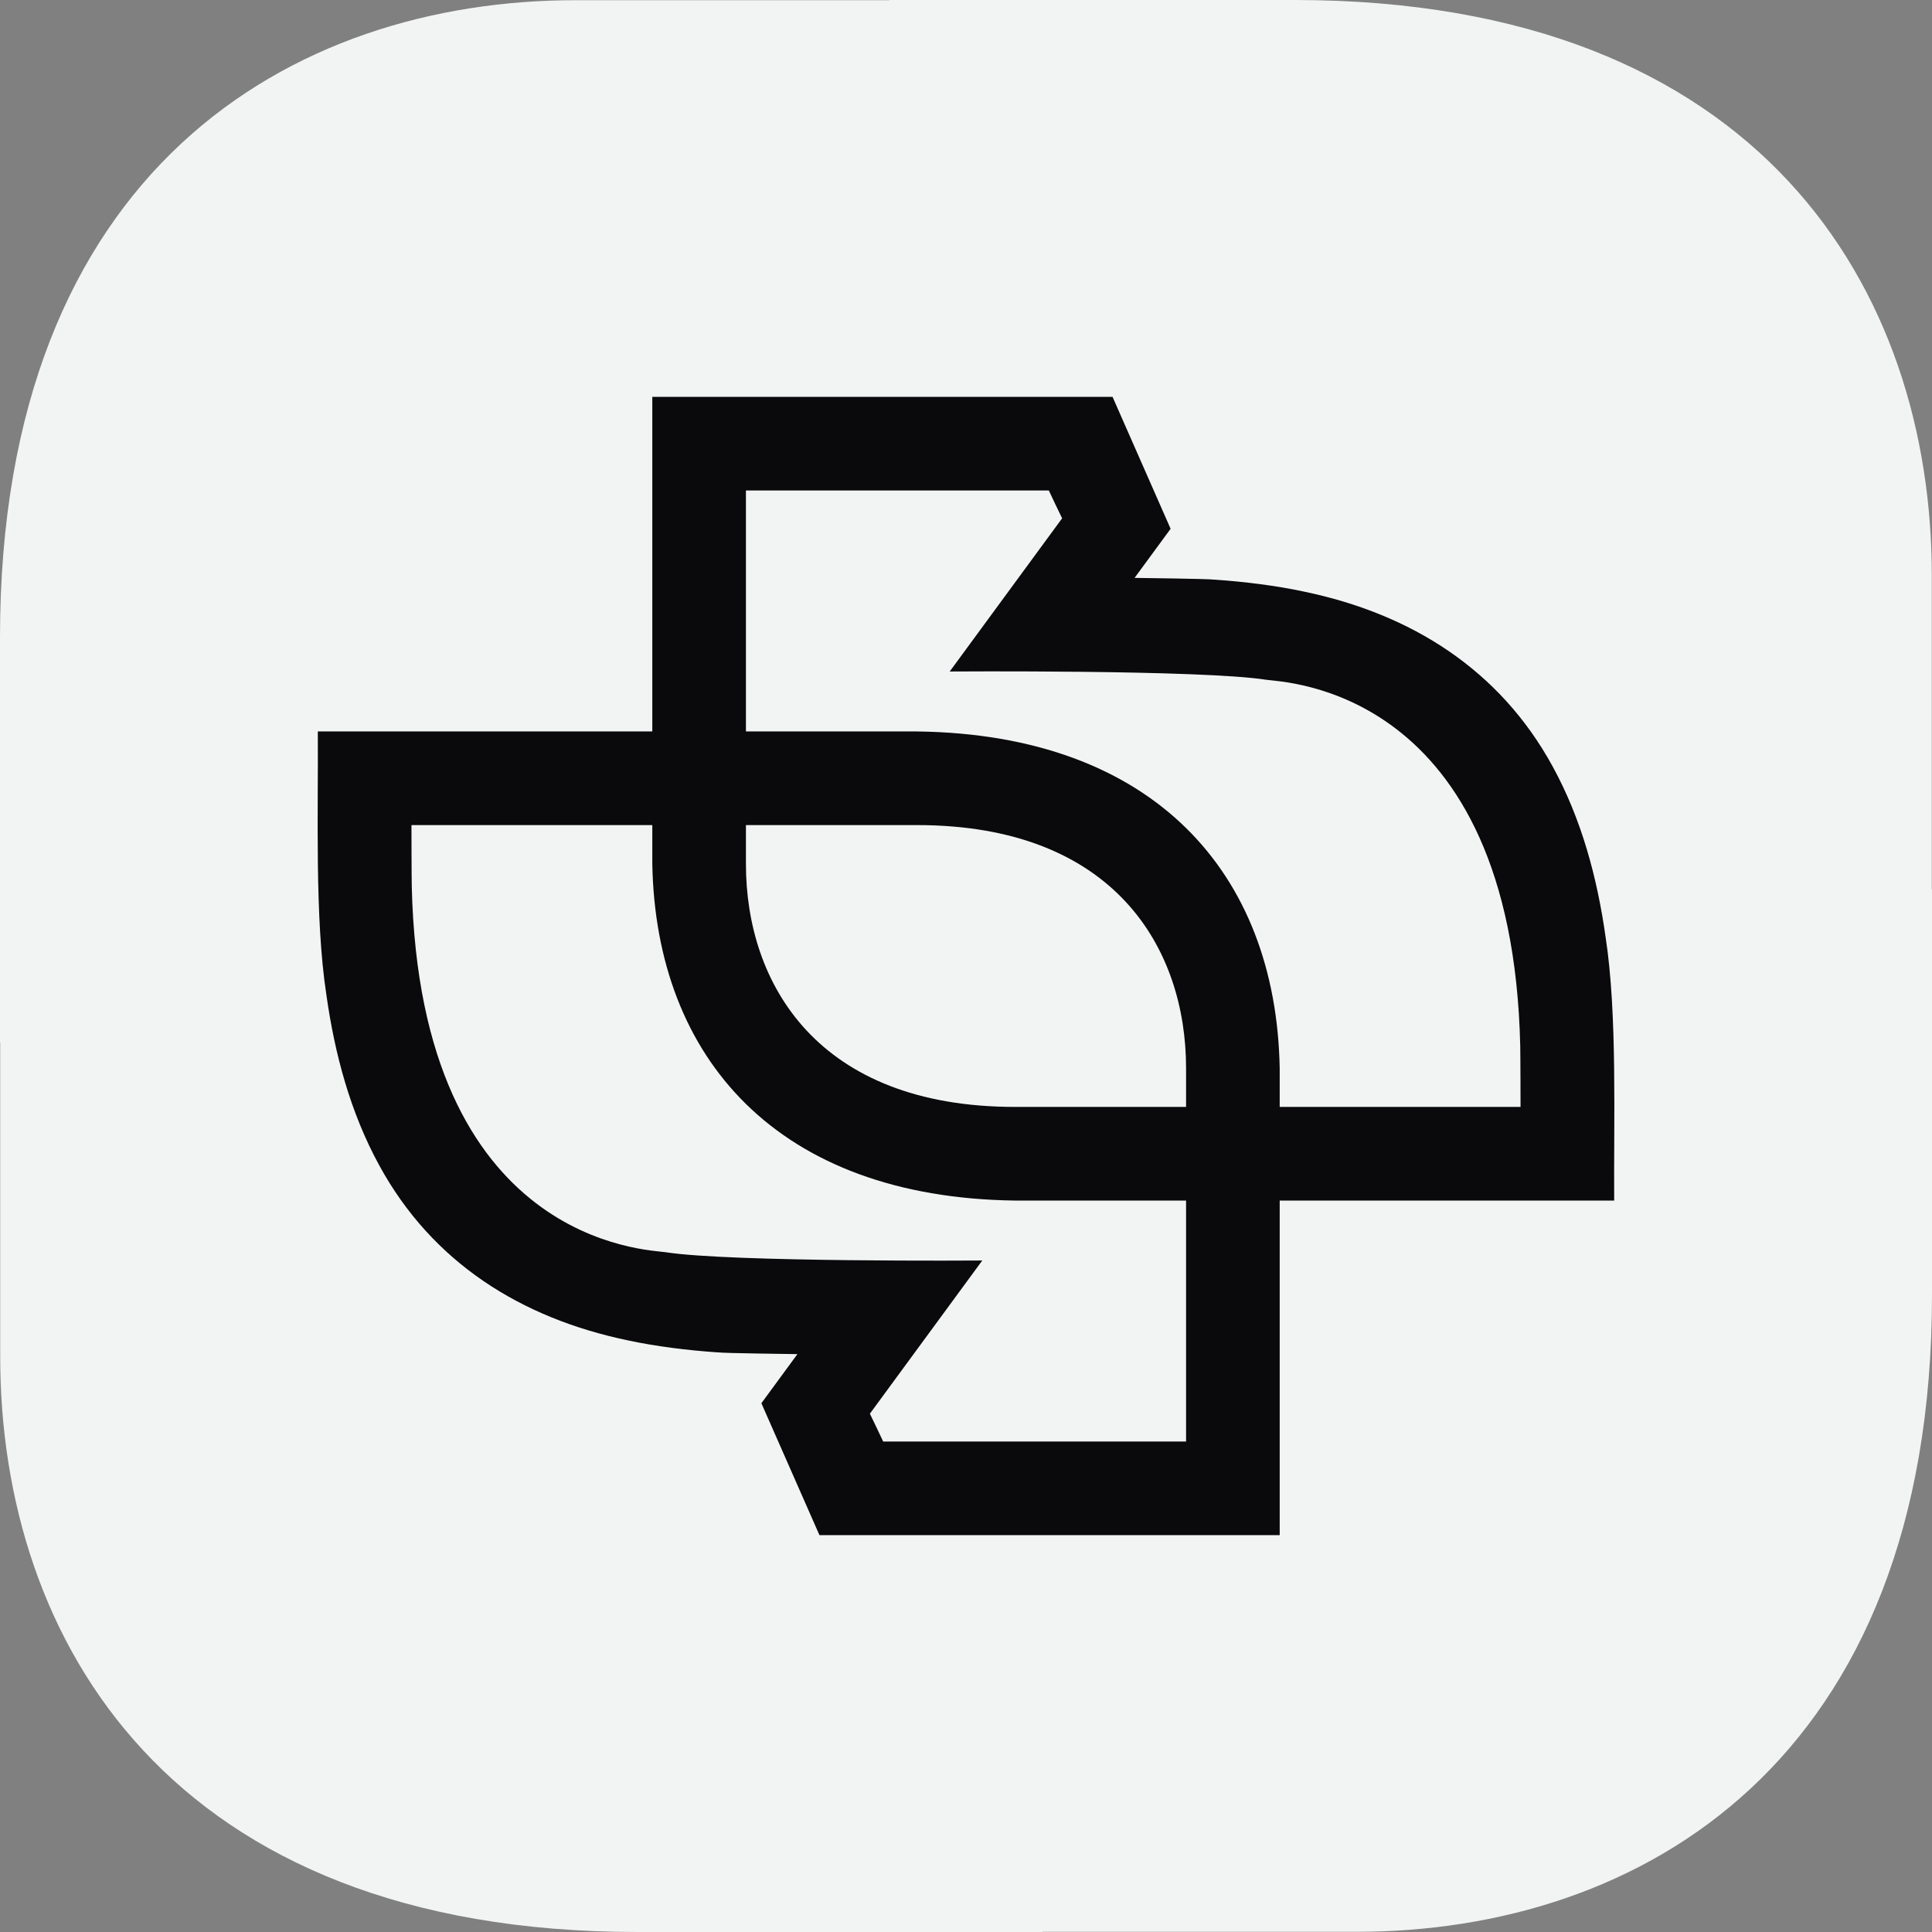
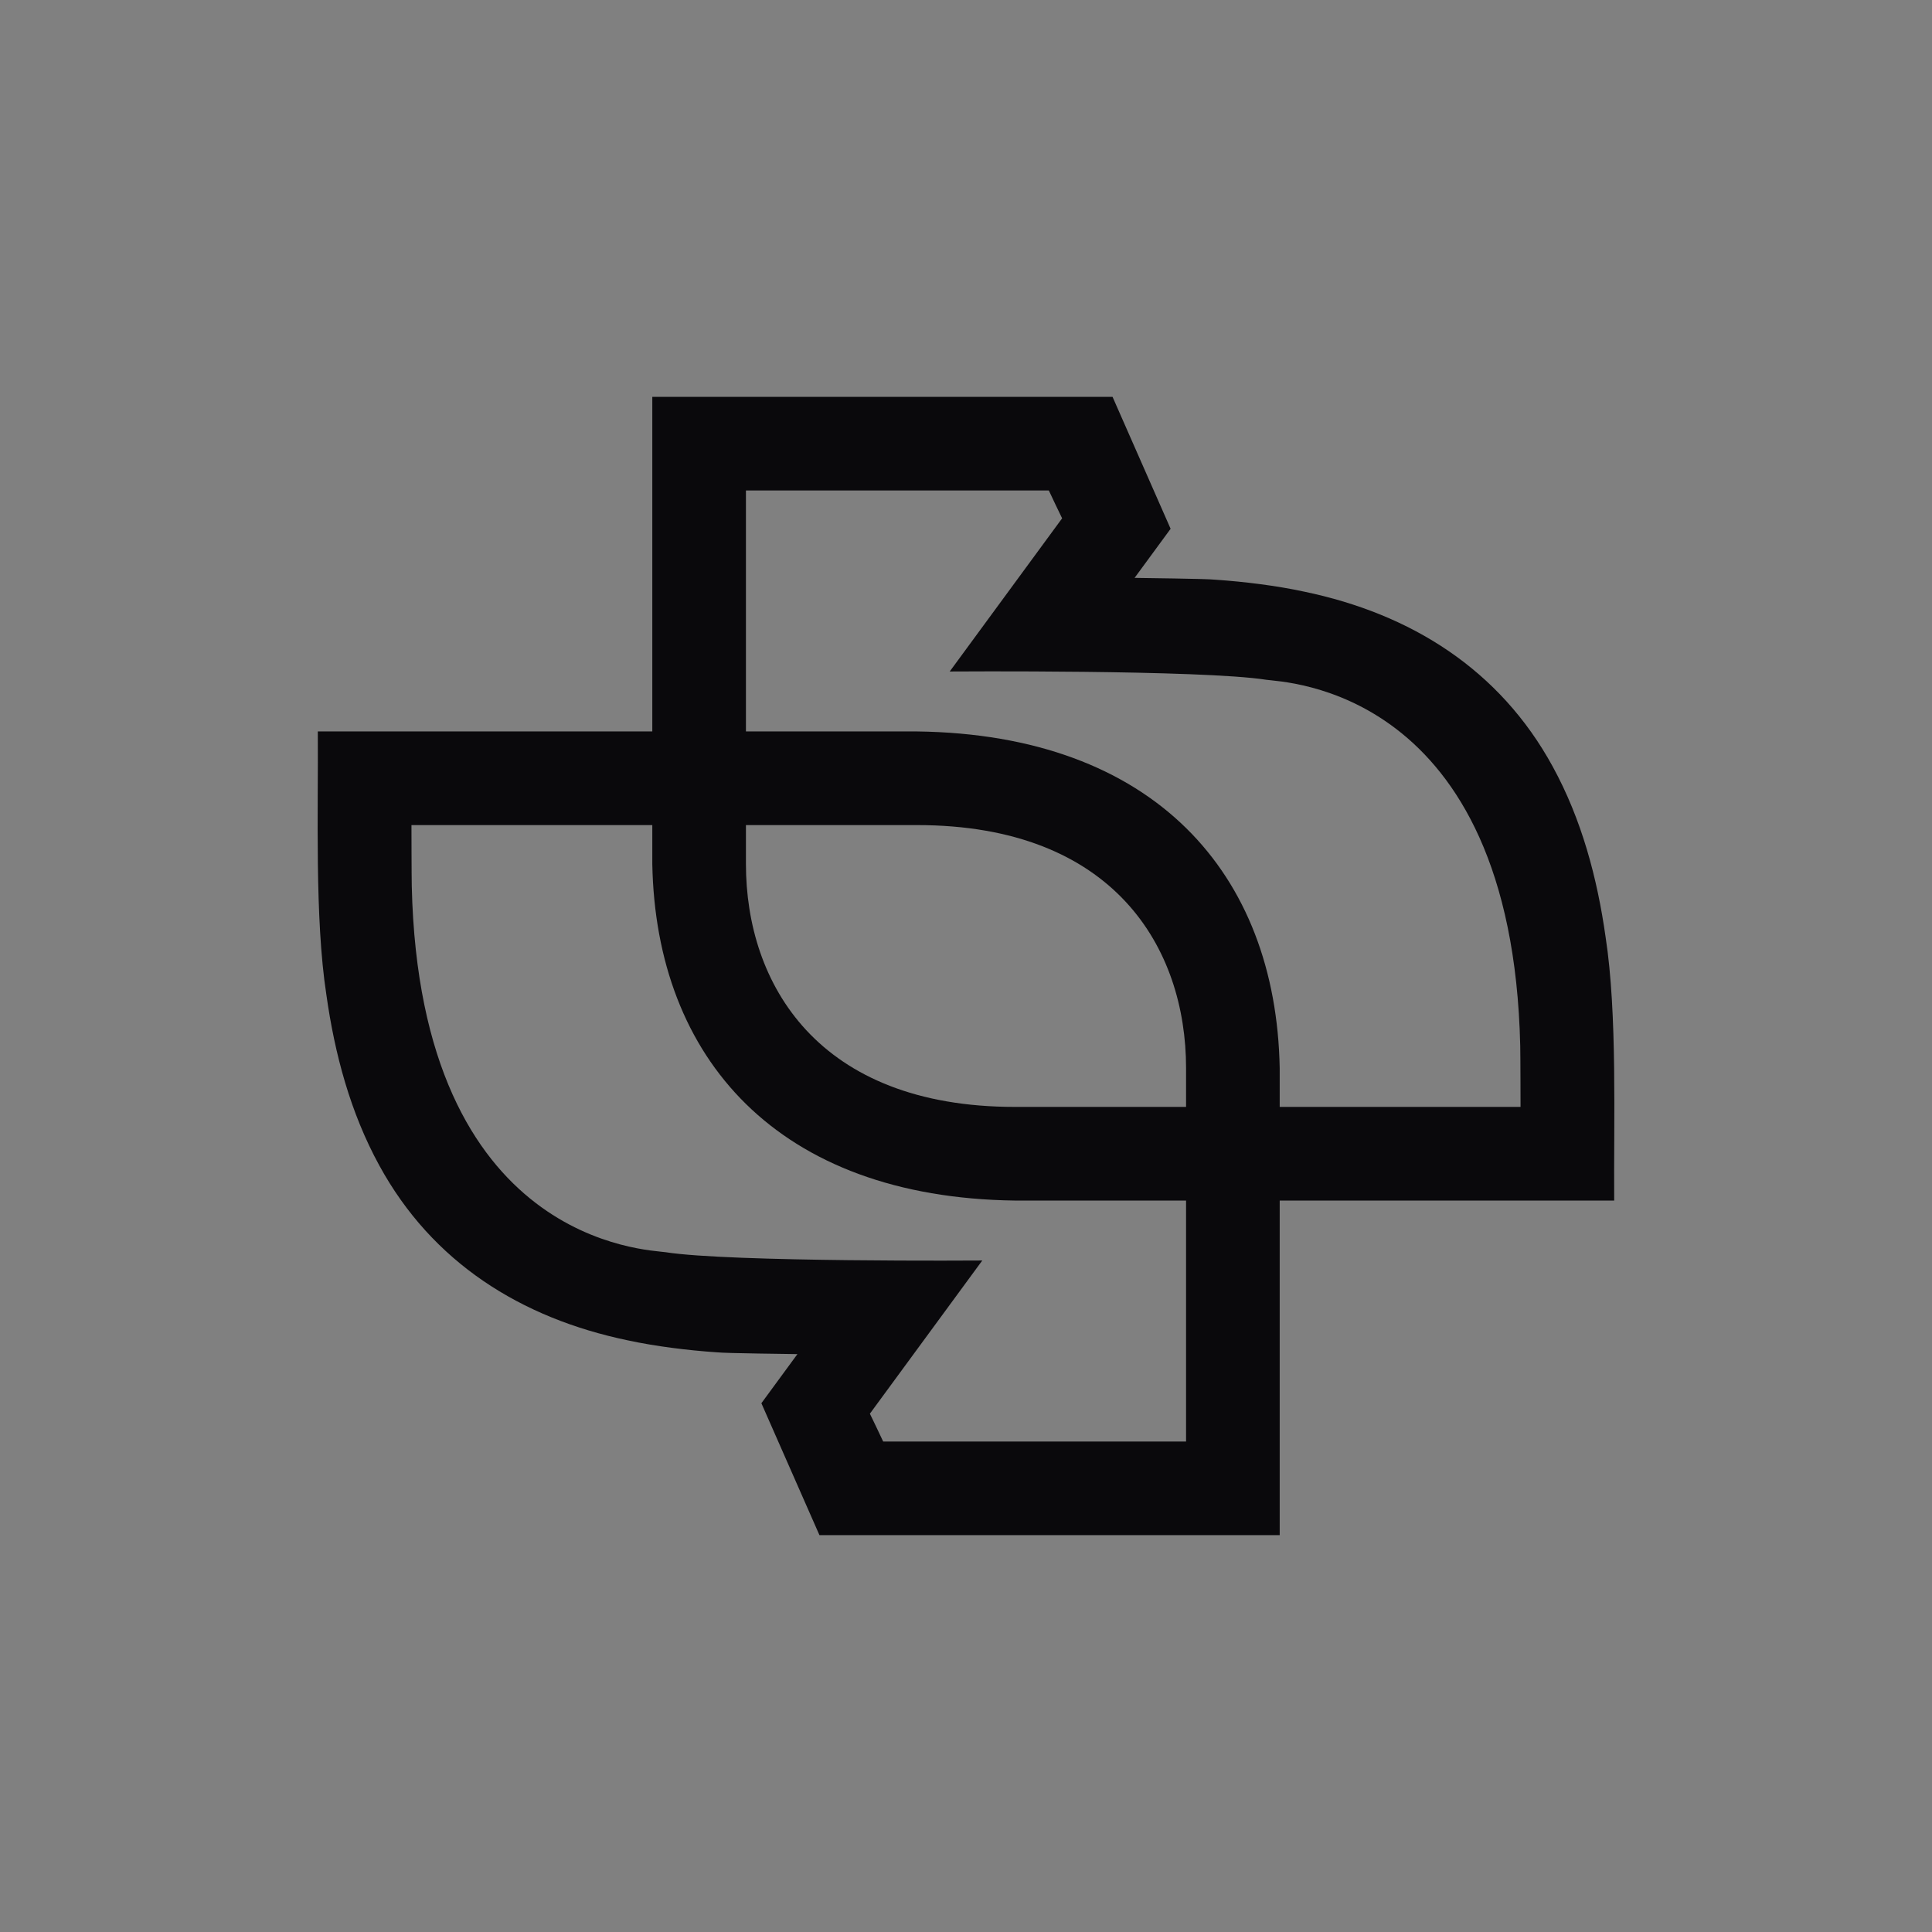
<svg xmlns="http://www.w3.org/2000/svg" id="Layer_2" viewBox="0 0 1080 1080">
  <rect x="0" y="0" width="1080" height="1080" fill="#808080" stroke="none" />
  <defs>
    <style>.cls-1{fill:#0a090c;}.cls-1,.cls-2{stroke-width:0px;}.cls-2{fill:#f2f4f3;}</style>
  </defs>
  <g id="Layer_1-2">
-     <path class="cls-2" d="m1080,497.14v226.5c0,261.51-163.18,356.25-321.72,356.25h-175.42v.11h-226.5C94.85,1080,.11,916.82.11,758.28v-175.42h-.11v-226.5C0,94.85,163.18.11,321.72.11h175.42v-.11h226.5c261.51,0,356.25,163.18,356.25,321.72v175.42h.11Z" />
    <path class="cls-1" d="m512.6,461.23c110.42,0,150.41,68.9,150.42,135.84v208.74s-169.33,0-169.33,0c-.44-1.12-7.22-15.14-7.42-15.55l62.83-85.63s-141.07,1.04-177.04-4.64c-9.18-1.45-137.28-3.83-141.88-204.61-.13-5.51-.17-34.14-.17-34.14h282.59m-334.94-52.35c.32,44.19-1.83,104.25,4.79,147.23,4.66,33.08,13.41,65.85,29.57,95.36,29.62,54.27,79.18,85.33,138.85,97.77,15.65,3.39,33.84,5.61,49.41,6.67,5.98.65,41.14.9,45.48,1.04l-20.14,27.45s32.45,73.75,32.46,73.75h257.28s0-261.09,0-261.09c-2-108.82-70.19-186.49-202.77-188.19,0,0-334.94,0-334.94,0Z" />
    <path class="cls-1" d="m567.4,618.77c-110.42,0-150.41-68.9-150.42-135.84v-208.74s169.33,0,169.33,0c.44,1.12,7.22,15.14,7.42,15.55l-62.83,85.63s141.07-1.04,177.04,4.64c9.18,1.45,137.28,3.83,141.88,204.61.13,5.51.17,34.14.17,34.14h-282.59m334.94,52.35c-.32-44.19,1.83-104.25-4.79-147.23-4.66-33.08-13.41-65.85-29.57-95.36-29.62-54.27-79.18-85.33-138.85-97.77-15.65-3.39-33.84-5.61-49.41-6.67-5.98-.65-41.14-.9-45.48-1.04l20.14-27.45s-32.45-73.75-32.46-73.75h-257.28s0,261.09,0,261.09c2,108.82,70.19,186.49,202.77,188.19,0,0,334.94,0,334.94,0Z" />
  </g>
</svg>